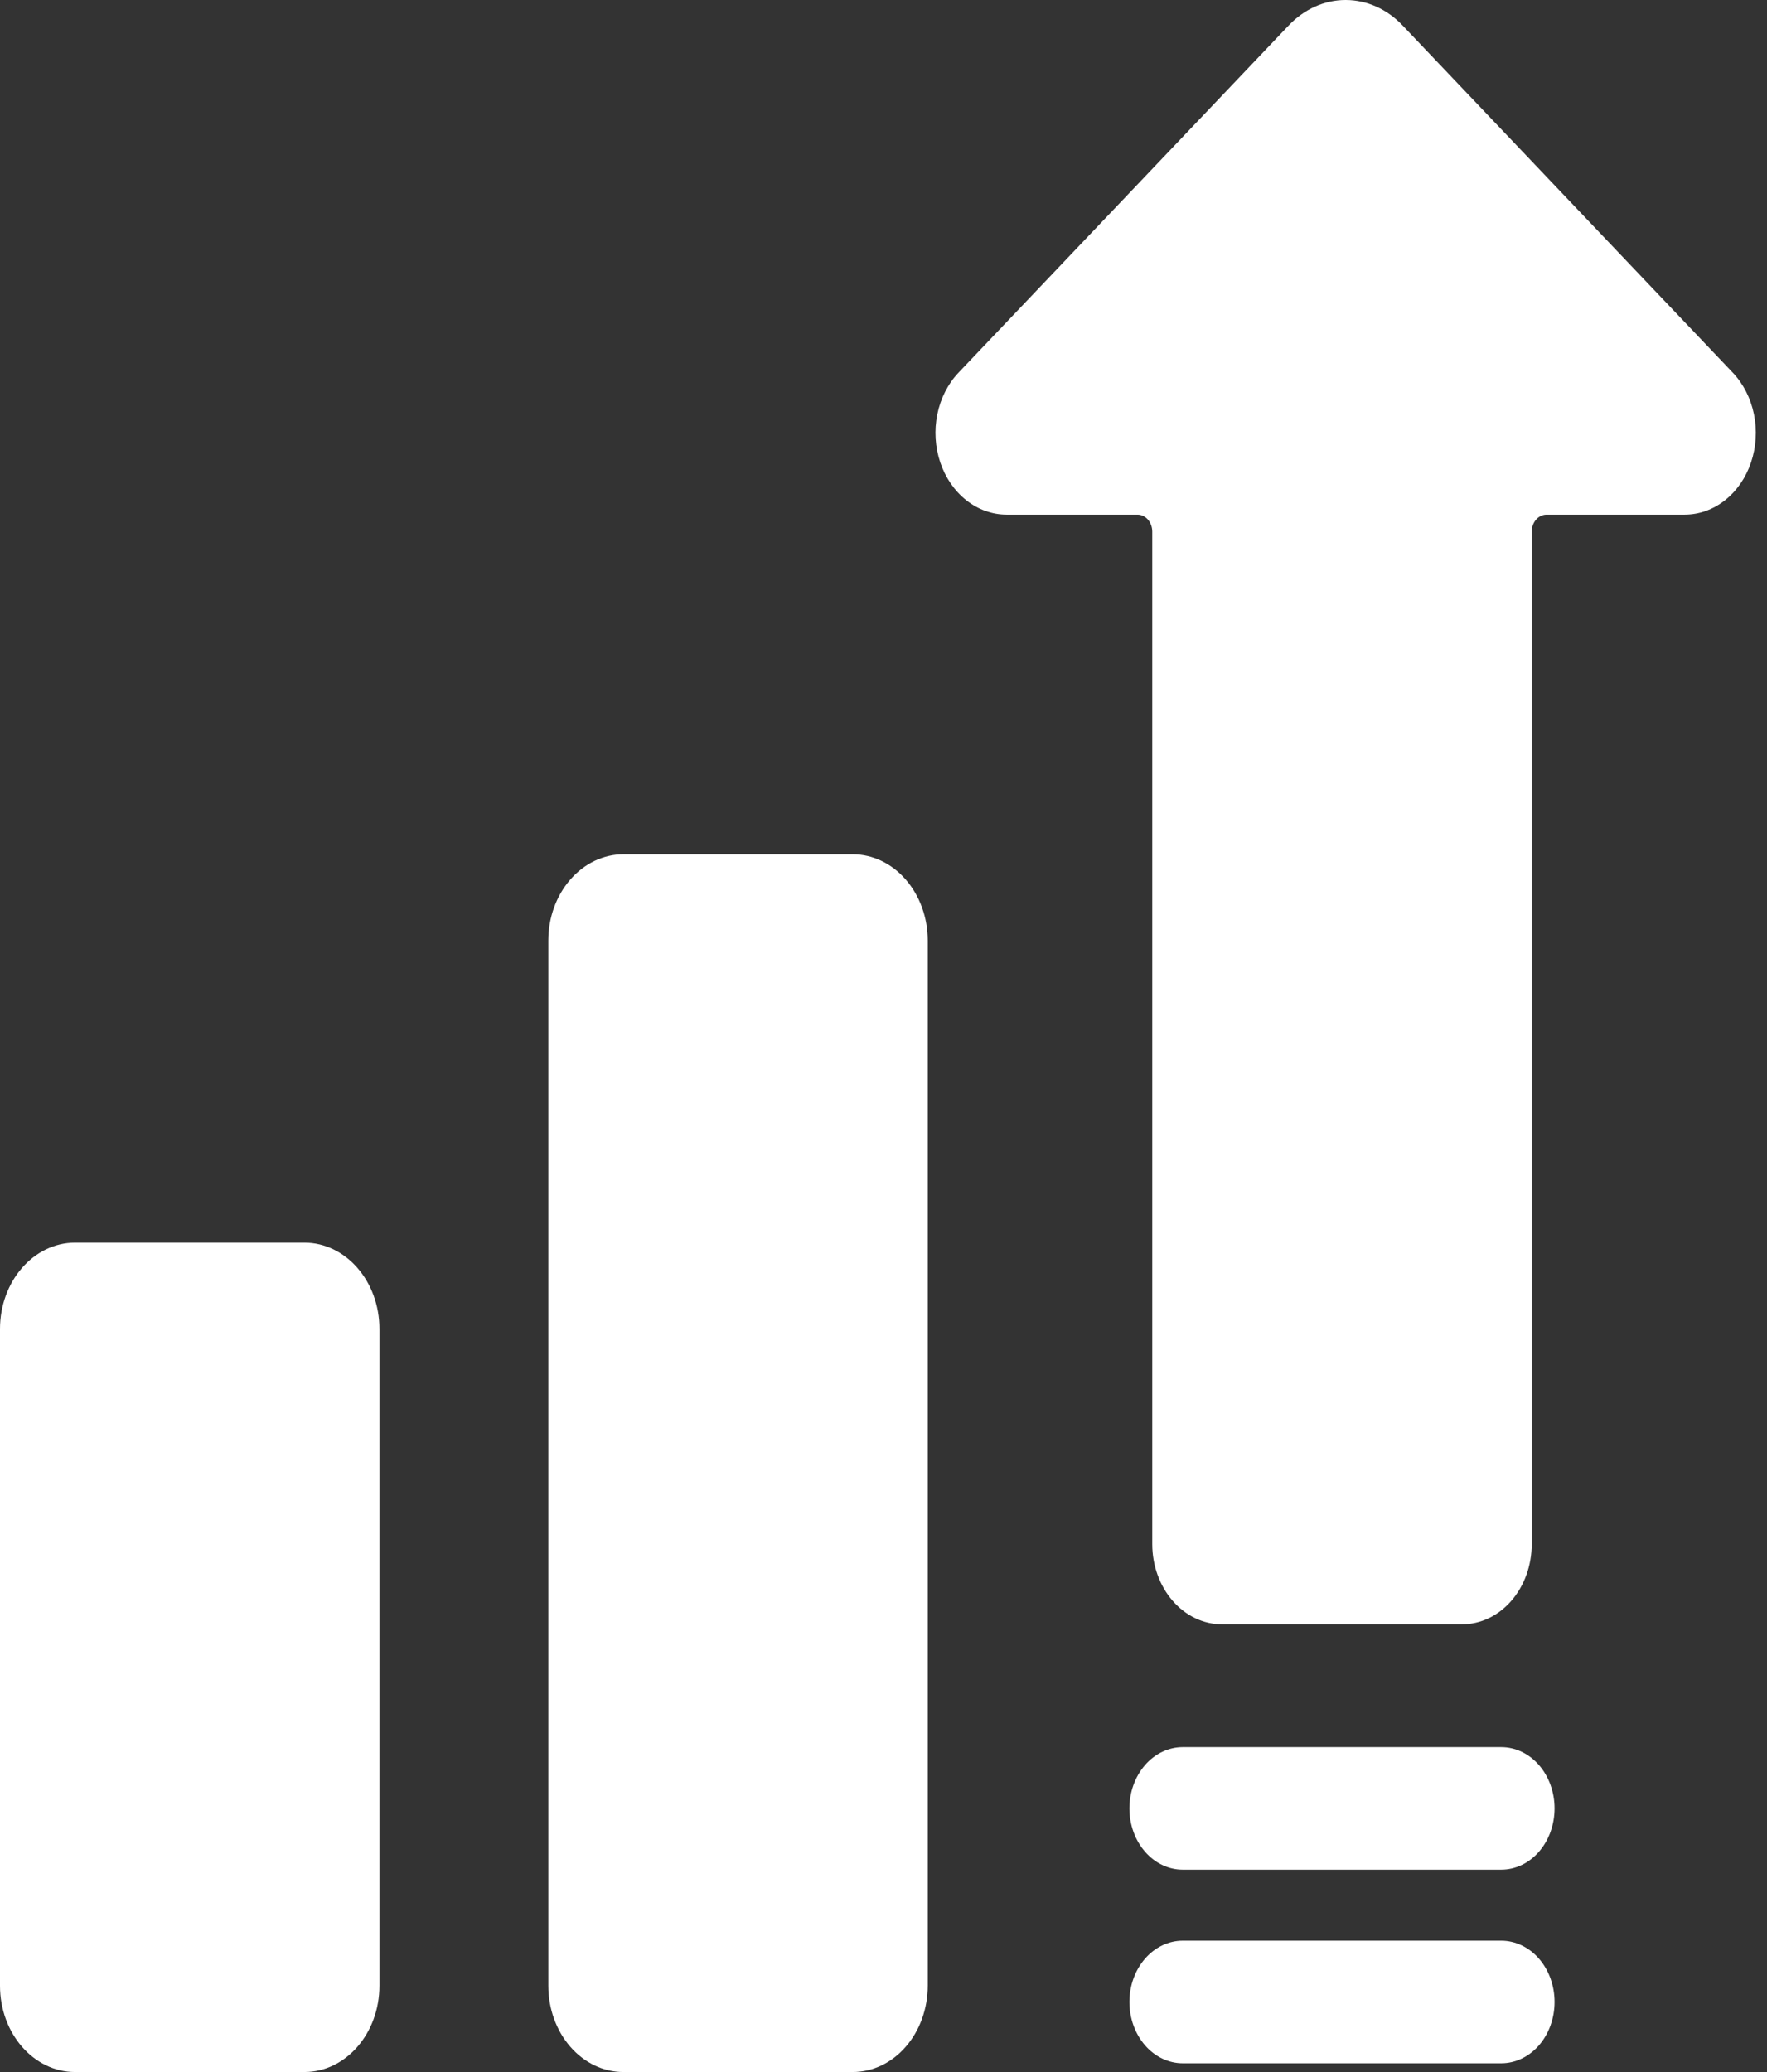
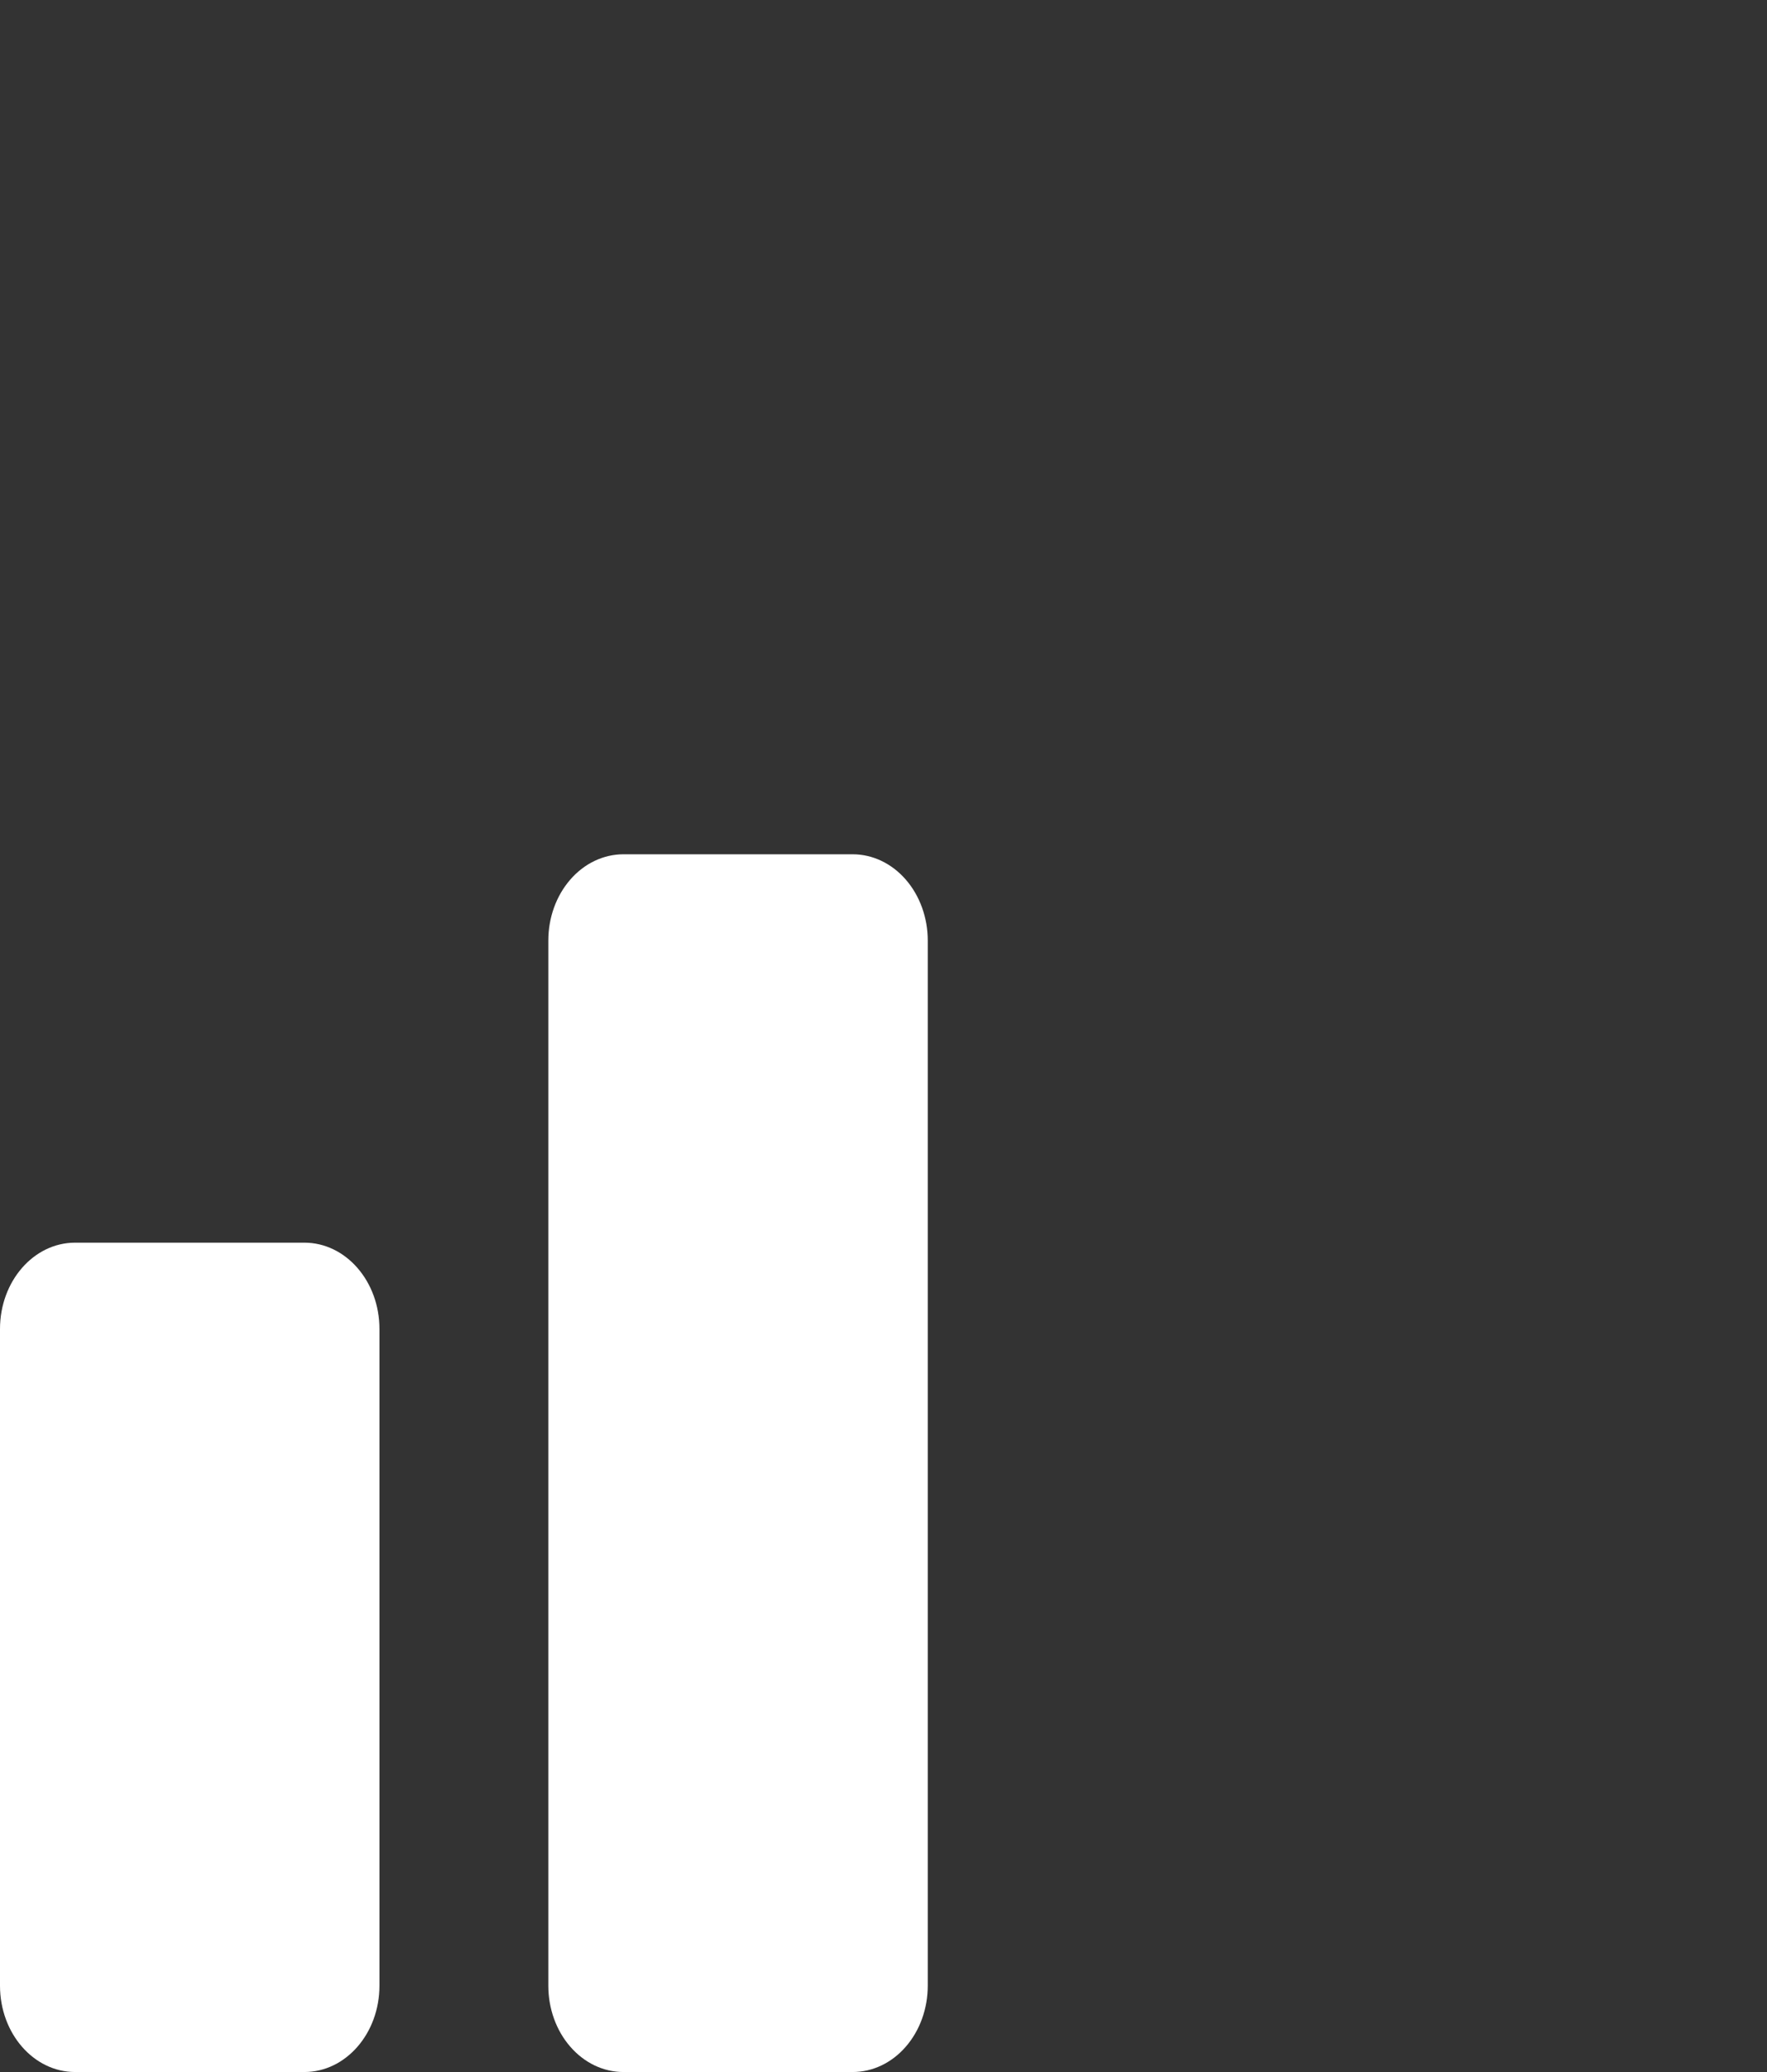
<svg xmlns="http://www.w3.org/2000/svg" width="58" height="68" viewBox="0 0 58 68" fill="none">
  <rect x="0" y="0" width="58" height="68" fill="#333333" stroke="none" />
-   <path d="M56.874 12.227L46.047 0.844C45.536 0.301 44.865 0 44.169 0C43.473 0 42.803 0.301 42.292 0.844L31.465 12.227C31.118 12.591 30.875 13.068 30.767 13.595C30.66 14.121 30.694 14.673 30.864 15.177C31.034 15.681 31.333 16.114 31.721 16.419C32.109 16.725 32.569 16.888 33.039 16.889H37.337C37.466 16.889 37.589 16.948 37.68 17.052C37.771 17.157 37.822 17.299 37.822 17.446V50.68C37.823 51.377 38.064 52.045 38.493 52.537C38.921 53.03 39.502 53.307 40.108 53.307H47.991C48.597 53.307 49.178 53.03 49.607 52.537C50.035 52.045 50.277 51.377 50.277 50.681V17.446C50.278 17.299 50.329 17.157 50.42 17.052C50.511 16.948 50.634 16.889 50.763 16.889H55.3C55.77 16.888 56.23 16.725 56.618 16.419C57.006 16.114 57.305 15.681 57.475 15.177C57.645 14.673 57.679 14.121 57.572 13.595C57.464 13.068 57.221 12.591 56.874 12.227Z" fill="white" />
-   <path d="M49.277 63.69H38.822C38.358 63.69 37.913 63.902 37.585 64.279C37.257 64.656 37.072 65.168 37.072 65.701C37.072 66.235 37.257 66.746 37.585 67.124C37.913 67.501 38.358 67.713 38.822 67.713H49.277C49.741 67.713 50.187 67.501 50.515 67.124C50.843 66.746 51.027 66.235 51.027 65.701C51.027 65.168 50.843 64.656 50.515 64.279C50.187 63.902 49.741 63.69 49.277 63.69Z" fill="white" />
-   <path d="M49.277 57.337H38.822C38.358 57.337 37.913 57.549 37.585 57.926C37.257 58.303 37.072 58.815 37.072 59.348C37.072 59.882 37.257 60.393 37.585 60.77C37.913 61.148 38.358 61.359 38.822 61.359H49.277C49.741 61.359 50.187 61.148 50.515 60.77C50.843 60.393 51.027 59.882 51.027 59.348C51.027 58.815 50.843 58.303 50.515 57.926C50.187 57.549 49.741 57.337 49.277 57.337Z" fill="white" />
  <path d="M9.99 40.782H2.465C1.104 40.782 0 42.05 0 43.615V65.167C0 66.732 1.104 68 2.465 68H9.99C11.352 68 12.455 66.732 12.455 65.167V43.615C12.455 42.05 11.352 40.782 9.99 40.782Z" fill="white" />
  <path d="M20.462 28.036H27.988C28.642 28.036 29.269 28.335 29.731 28.866C30.193 29.397 30.453 30.118 30.453 30.869V65.167C30.453 65.919 30.193 66.639 29.731 67.17C29.269 67.702 28.642 68 27.988 68H20.462C19.809 68 19.182 67.702 18.72 67.17C18.257 66.639 17.998 65.919 17.998 65.167V30.869C17.998 30.497 18.061 30.128 18.185 29.785C18.309 29.441 18.491 29.129 18.72 28.866C18.948 28.603 19.22 28.394 19.519 28.252C19.818 28.11 20.139 28.036 20.462 28.036Z" fill="white" />
</svg>